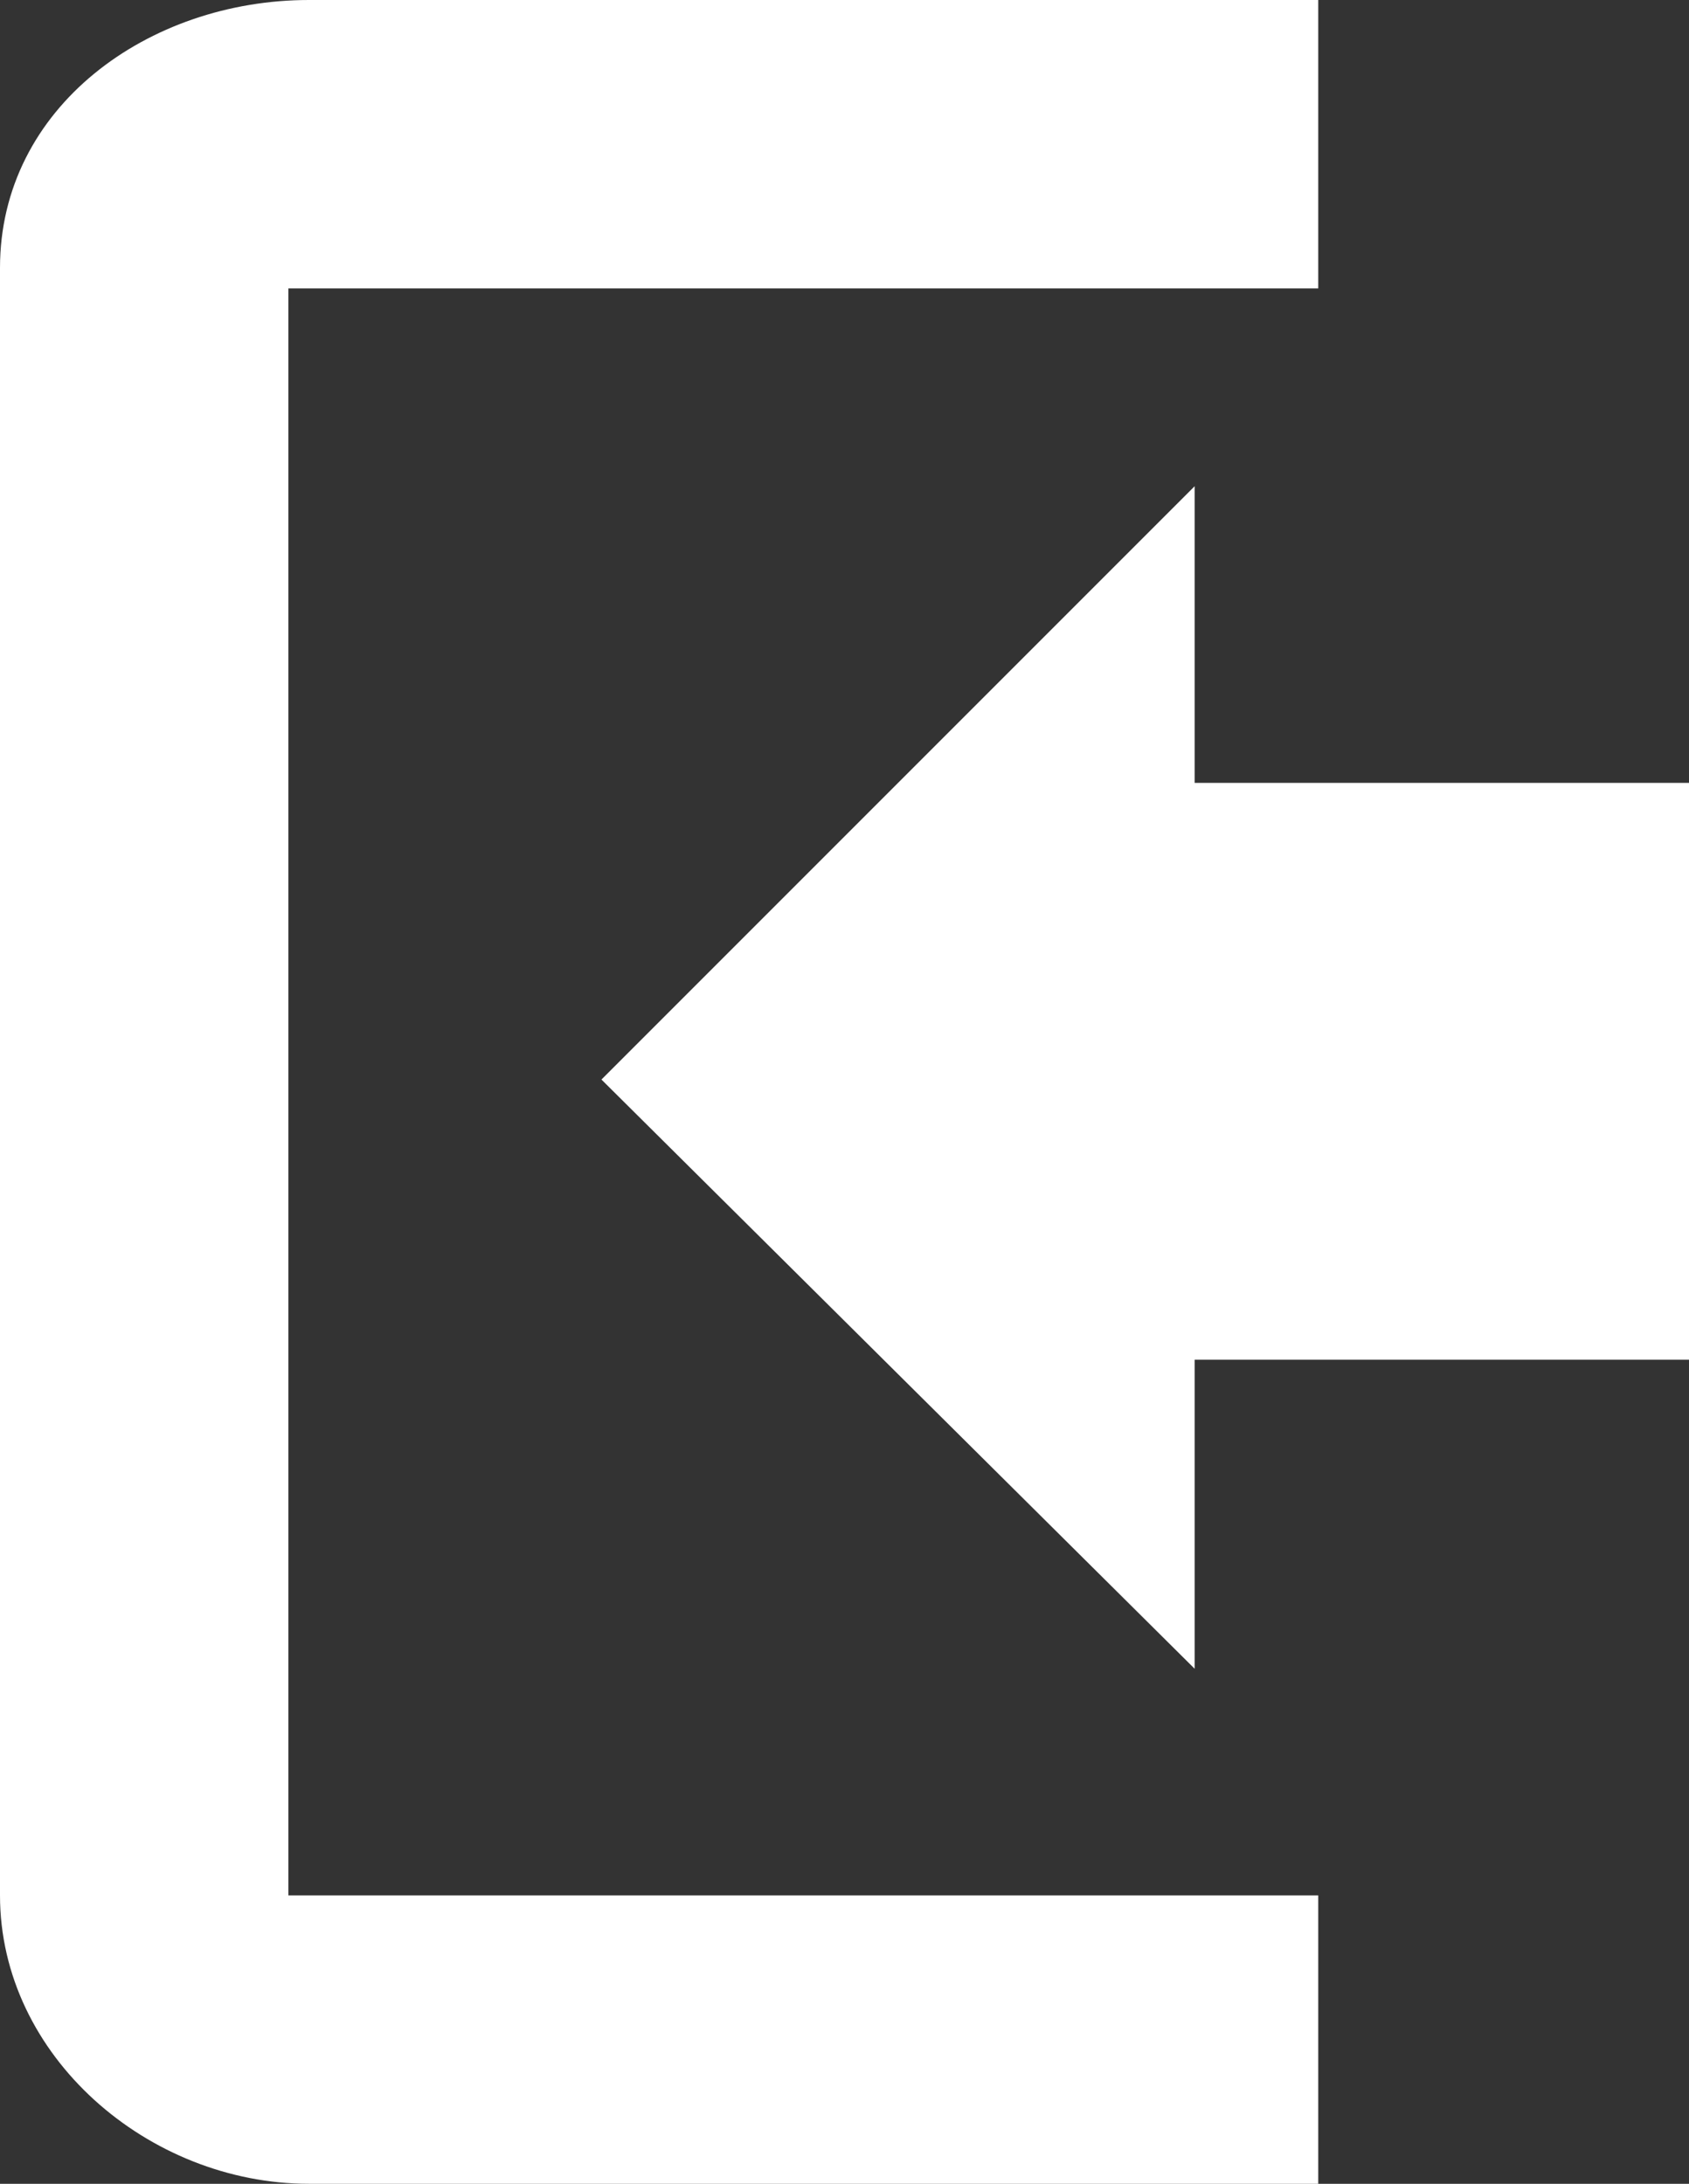
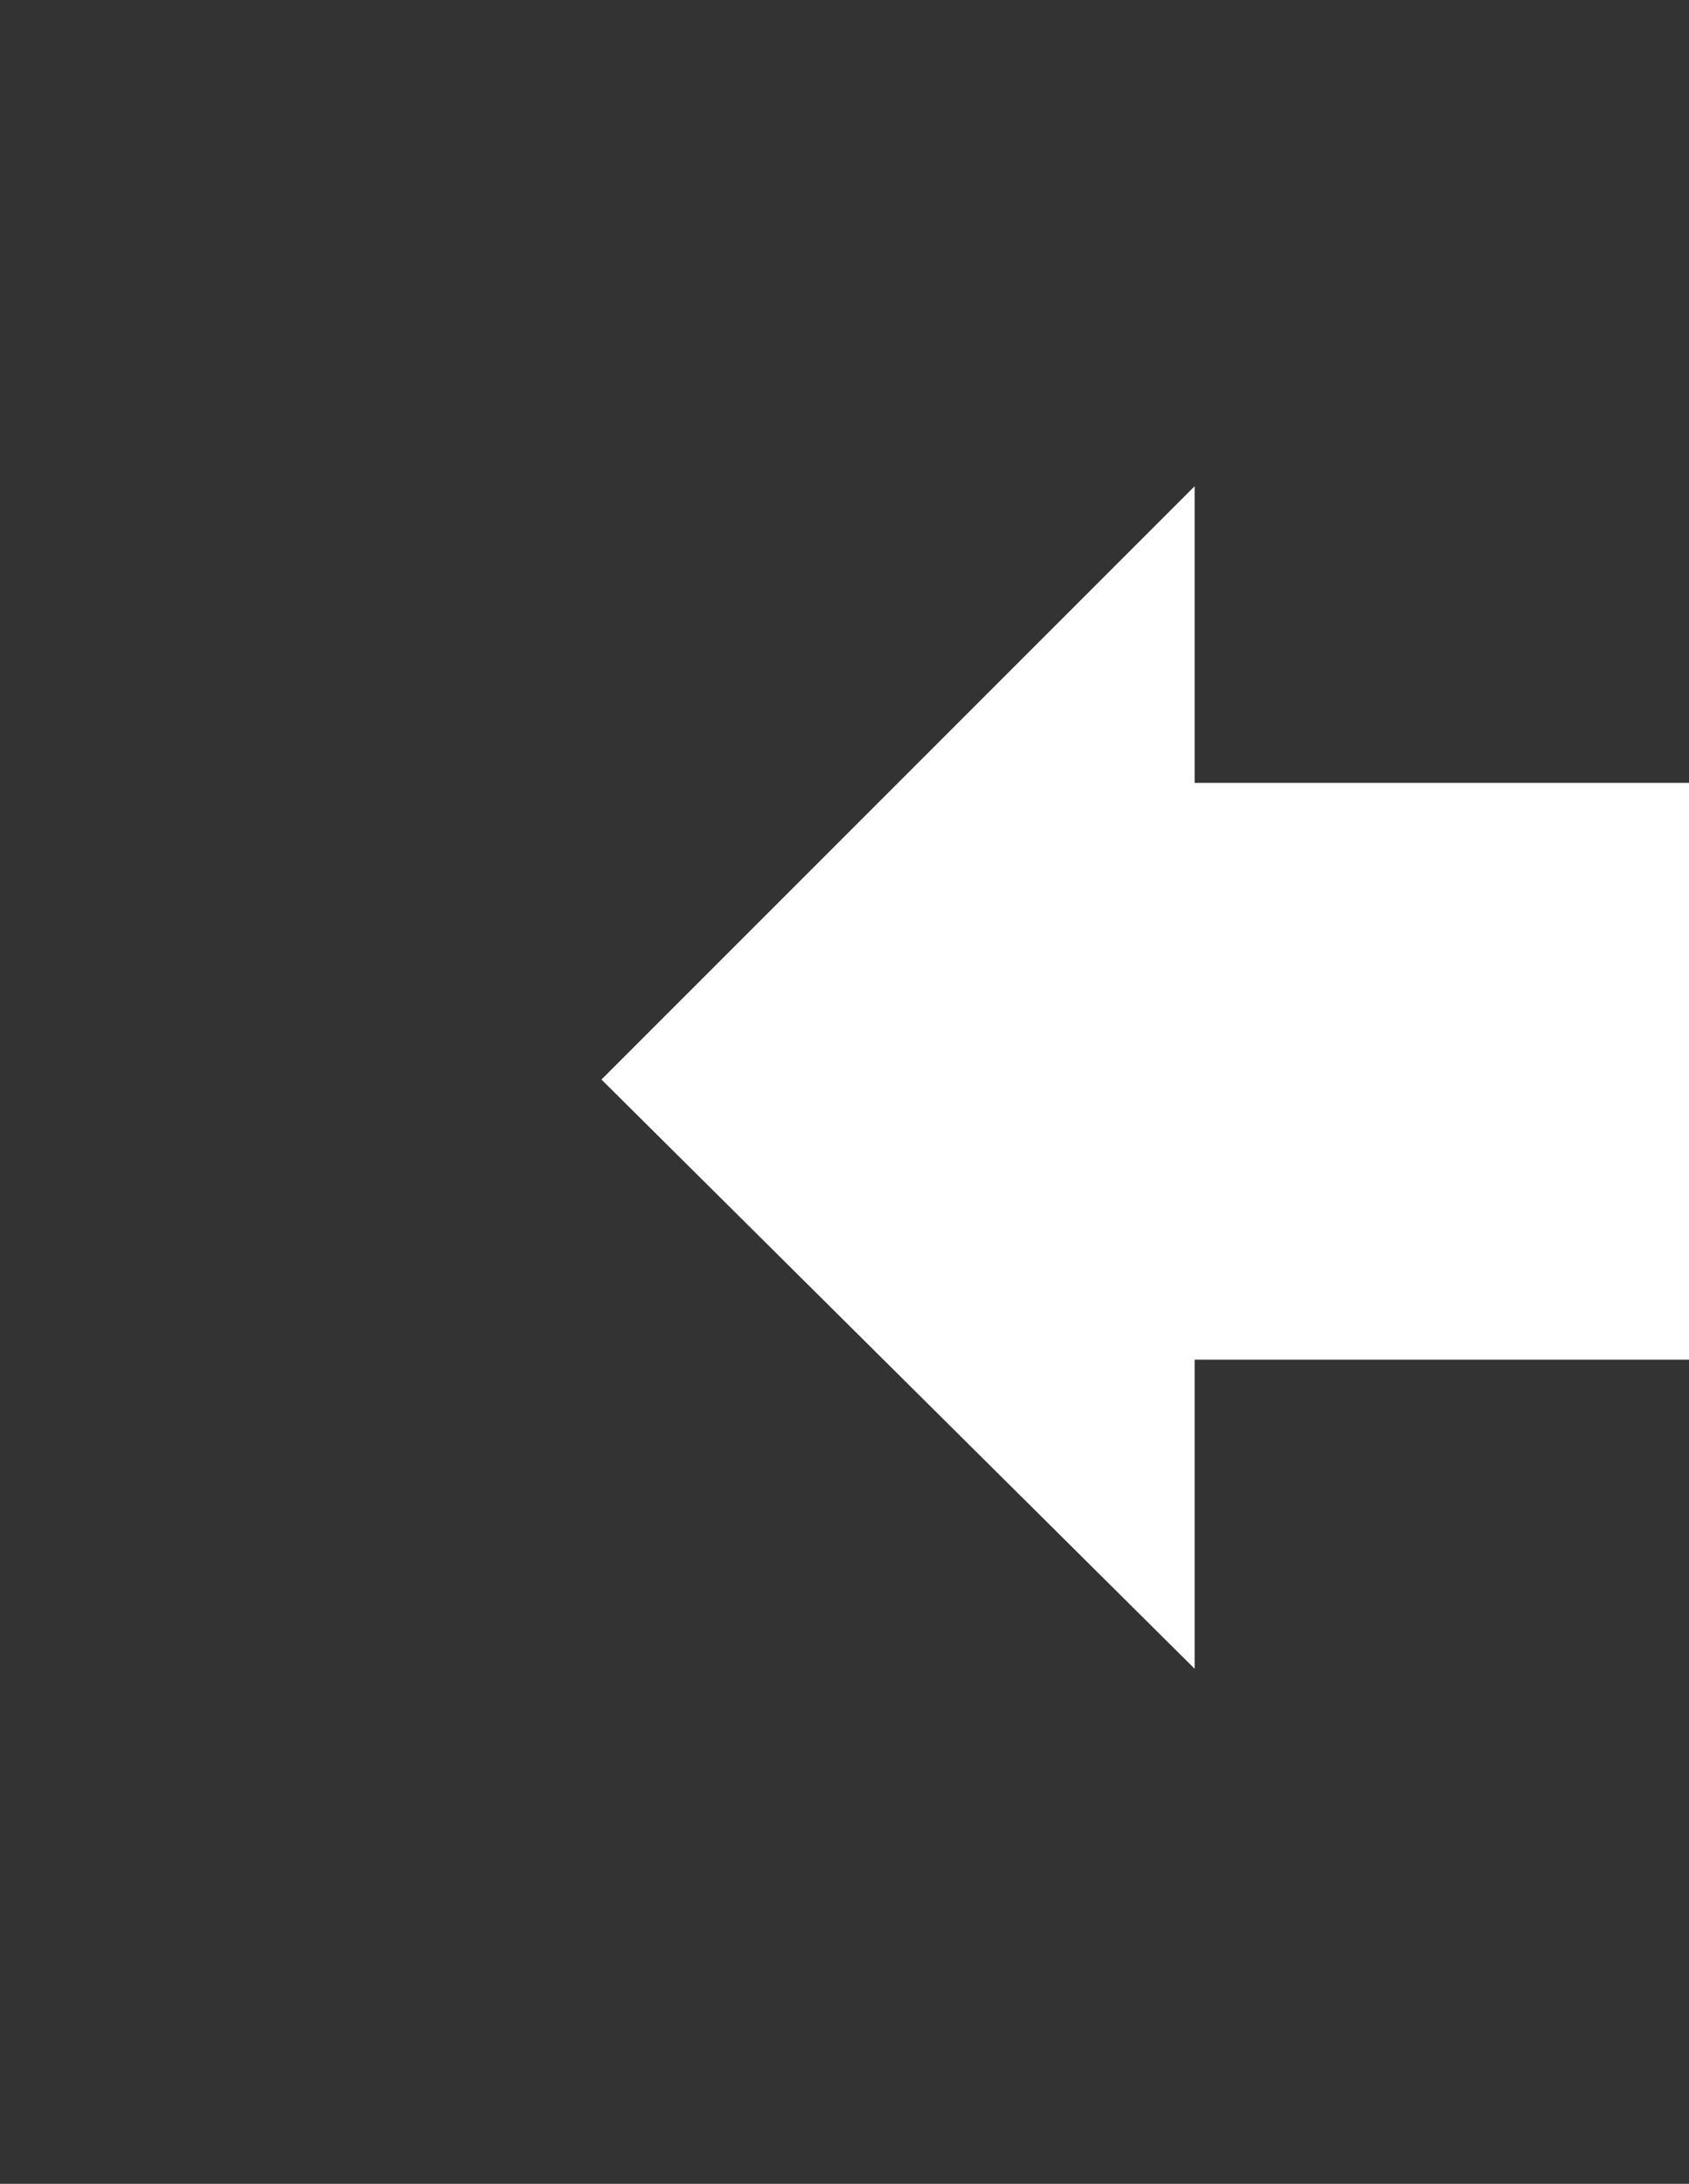
<svg xmlns="http://www.w3.org/2000/svg" version="1.1" id="Layer_1" x="0px" y="0px" viewBox="0 0 41 53" style="enable-background:new 0 0 41 53;" xml:space="preserve">
  <rect x="0" y="0" width="41" height="53" fill="#333333" stroke="none" />
  <style type="text/css">
	.st0{fill:#FFFFFF;}
</style>
  <g>
-     <path class="st0" d="M7,7h25V0H7.5C3.6,0,0,2.6,0,6.5V46c0,3.9,3.6,7,7.5,7H32v-7H7V7z" />
    <polygon class="st0" points="14.6,26.2 29,11.8 29,19 41,19 41,33 29,33 29,40.5  " />
  </g>
</svg>